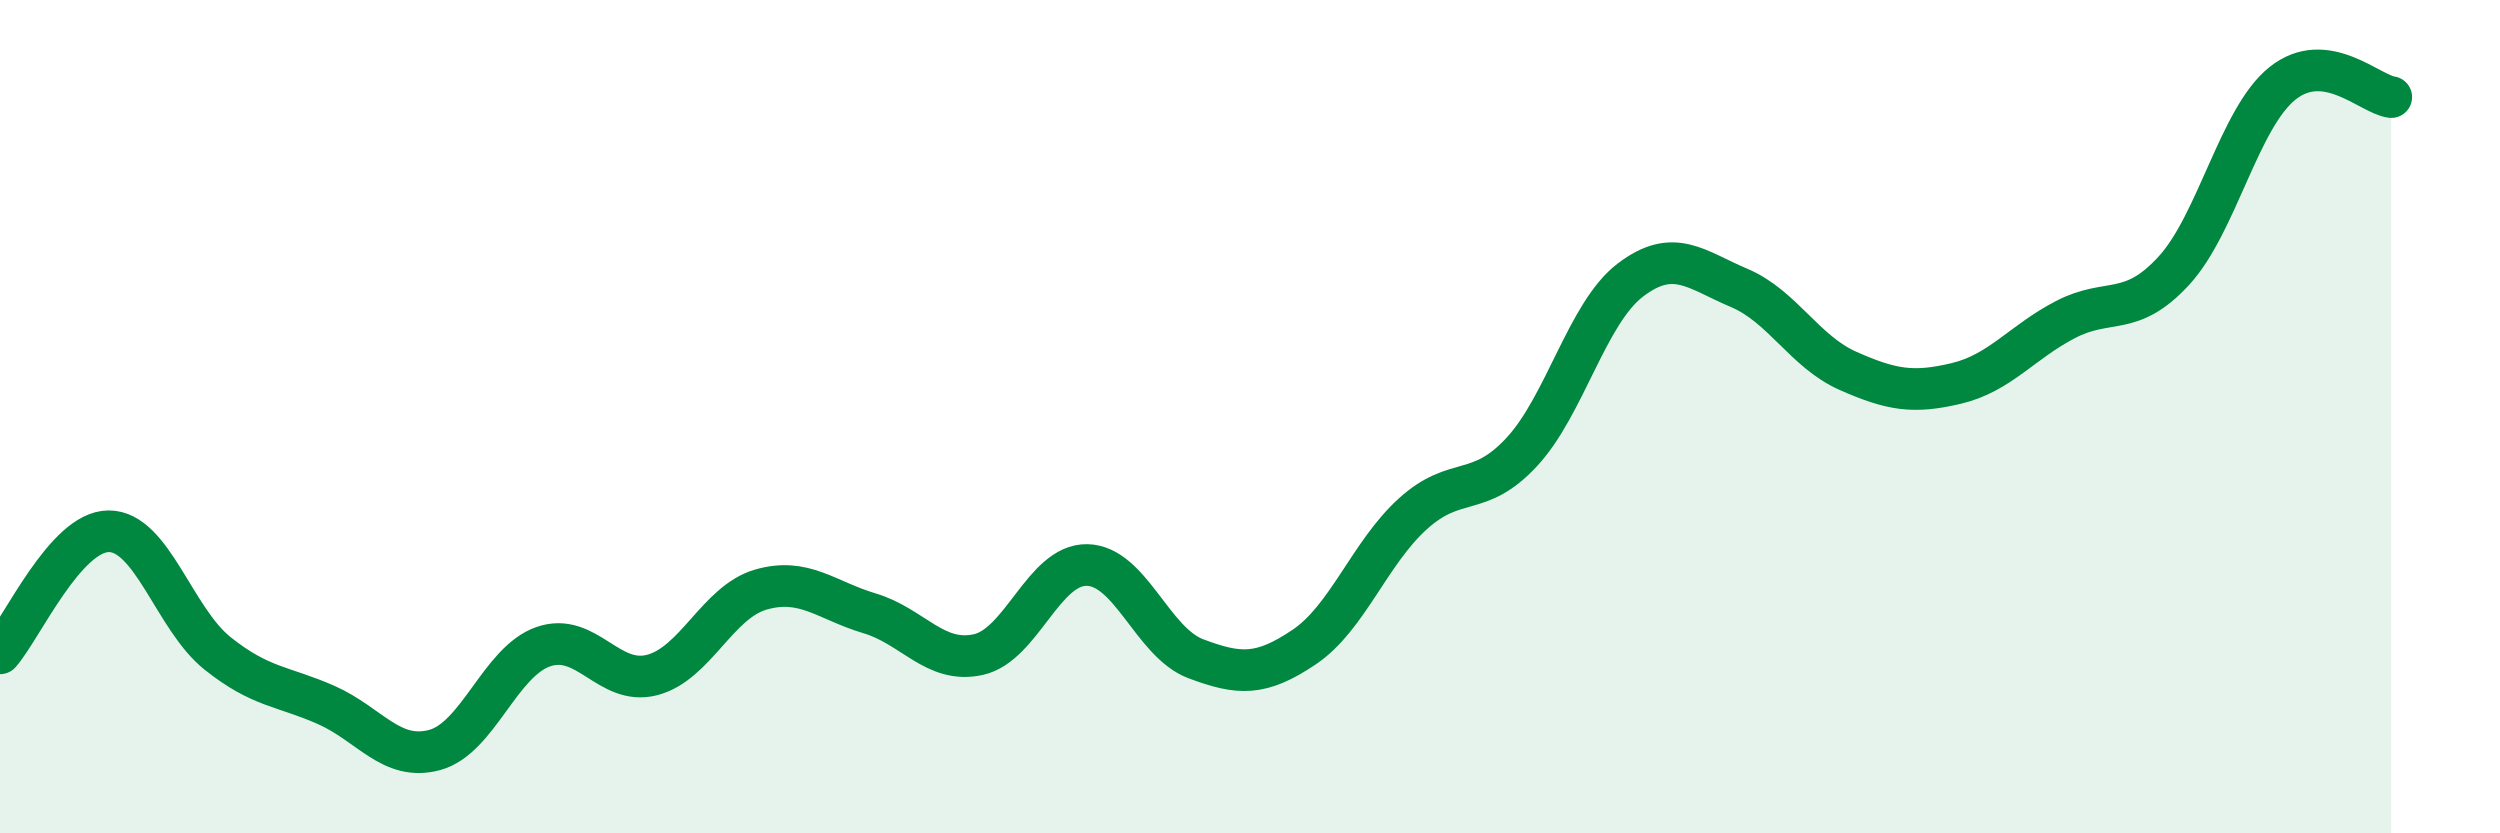
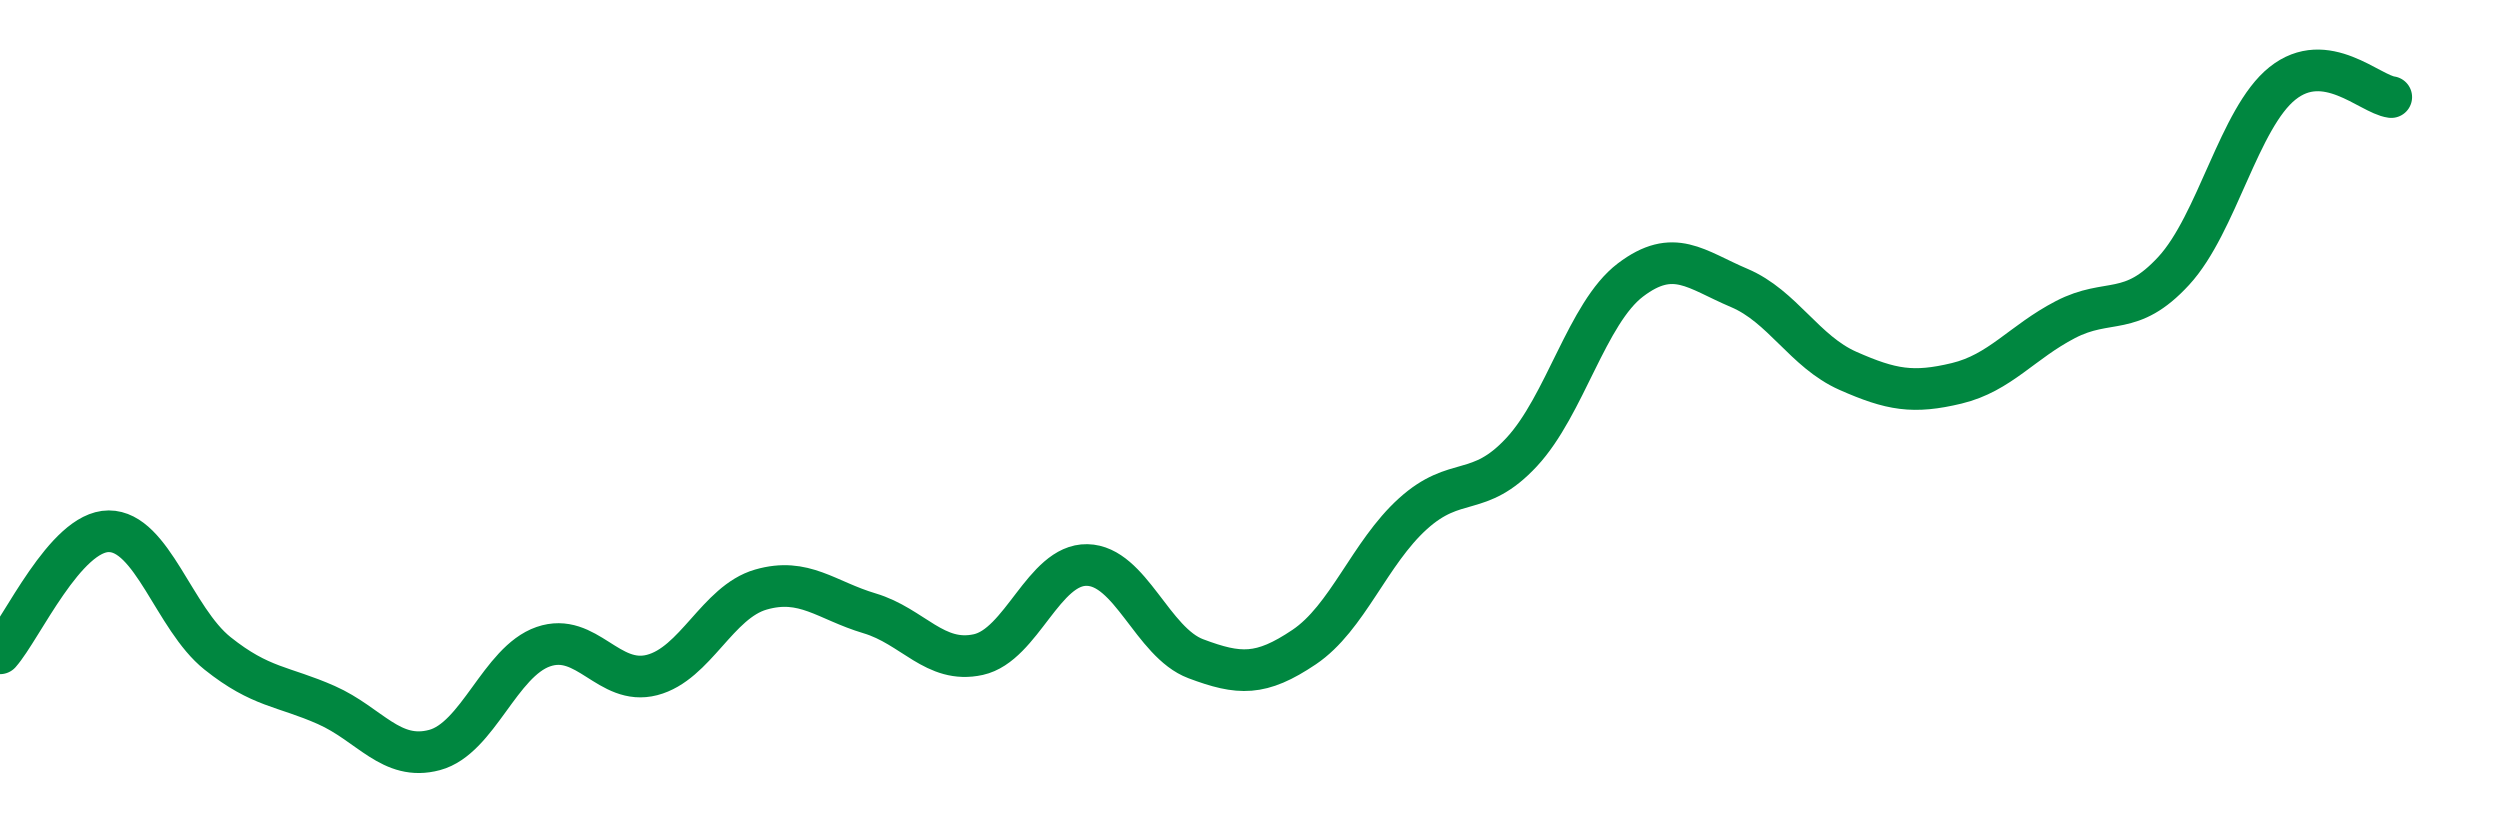
<svg xmlns="http://www.w3.org/2000/svg" width="60" height="20" viewBox="0 0 60 20">
-   <path d="M 0,15.68 C 0.52,15.09 1.57,12.75 2.61,12.75 C 3.65,12.75 4.18,14.85 5.22,15.68 C 6.26,16.51 6.79,16.46 7.83,16.92 C 8.87,17.38 9.39,18.28 10.43,18 C 11.47,17.72 12,15.88 13.04,15.52 C 14.08,15.16 14.61,16.47 15.65,16.2 C 16.69,15.93 17.22,14.45 18.26,14.15 C 19.3,13.85 19.83,14.41 20.87,14.72 C 21.91,15.03 22.44,15.94 23.48,15.71 C 24.52,15.48 25.05,13.54 26.09,13.56 C 27.13,13.58 27.66,15.42 28.7,15.81 C 29.74,16.2 30.26,16.23 31.3,15.53 C 32.34,14.83 32.87,13.27 33.91,12.33 C 34.95,11.39 35.48,11.97 36.52,10.85 C 37.56,9.73 38.09,7.51 39.13,6.72 C 40.17,5.93 40.7,6.47 41.74,6.91 C 42.78,7.35 43.31,8.44 44.35,8.9 C 45.39,9.36 45.92,9.45 46.96,9.2 C 48,8.95 48.53,8.21 49.57,7.67 C 50.61,7.13 51.13,7.63 52.17,6.5 C 53.21,5.37 53.74,2.83 54.78,2 C 55.82,1.17 56.87,2.26 57.39,2.33L57.39 20L0 20Z" fill="#008740" opacity="0.1" stroke-linecap="round" stroke-linejoin="round" />
  <path d="M 0,15.68 C 0.52,15.09 1.57,12.75 2.61,12.75 C 3.65,12.75 4.18,14.85 5.22,15.68 C 6.26,16.51 6.79,16.46 7.83,16.92 C 8.87,17.38 9.39,18.28 10.43,18 C 11.47,17.72 12,15.88 13.04,15.52 C 14.08,15.16 14.61,16.47 15.65,16.2 C 16.69,15.93 17.22,14.45 18.26,14.15 C 19.3,13.85 19.83,14.41 20.87,14.72 C 21.91,15.03 22.44,15.94 23.48,15.71 C 24.52,15.48 25.05,13.54 26.09,13.56 C 27.13,13.58 27.66,15.42 28.7,15.81 C 29.74,16.2 30.26,16.23 31.3,15.53 C 32.34,14.83 32.87,13.27 33.91,12.33 C 34.95,11.39 35.48,11.97 36.52,10.85 C 37.56,9.73 38.09,7.51 39.13,6.72 C 40.17,5.93 40.7,6.47 41.74,6.91 C 42.78,7.35 43.31,8.44 44.35,8.9 C 45.39,9.36 45.92,9.45 46.96,9.2 C 48,8.95 48.53,8.21 49.57,7.67 C 50.61,7.13 51.13,7.63 52.17,6.5 C 53.21,5.37 53.74,2.83 54.78,2 C 55.82,1.17 56.87,2.26 57.39,2.33" stroke="#008740" stroke-width="1" fill="none" stroke-linecap="round" stroke-linejoin="round" />
</svg>